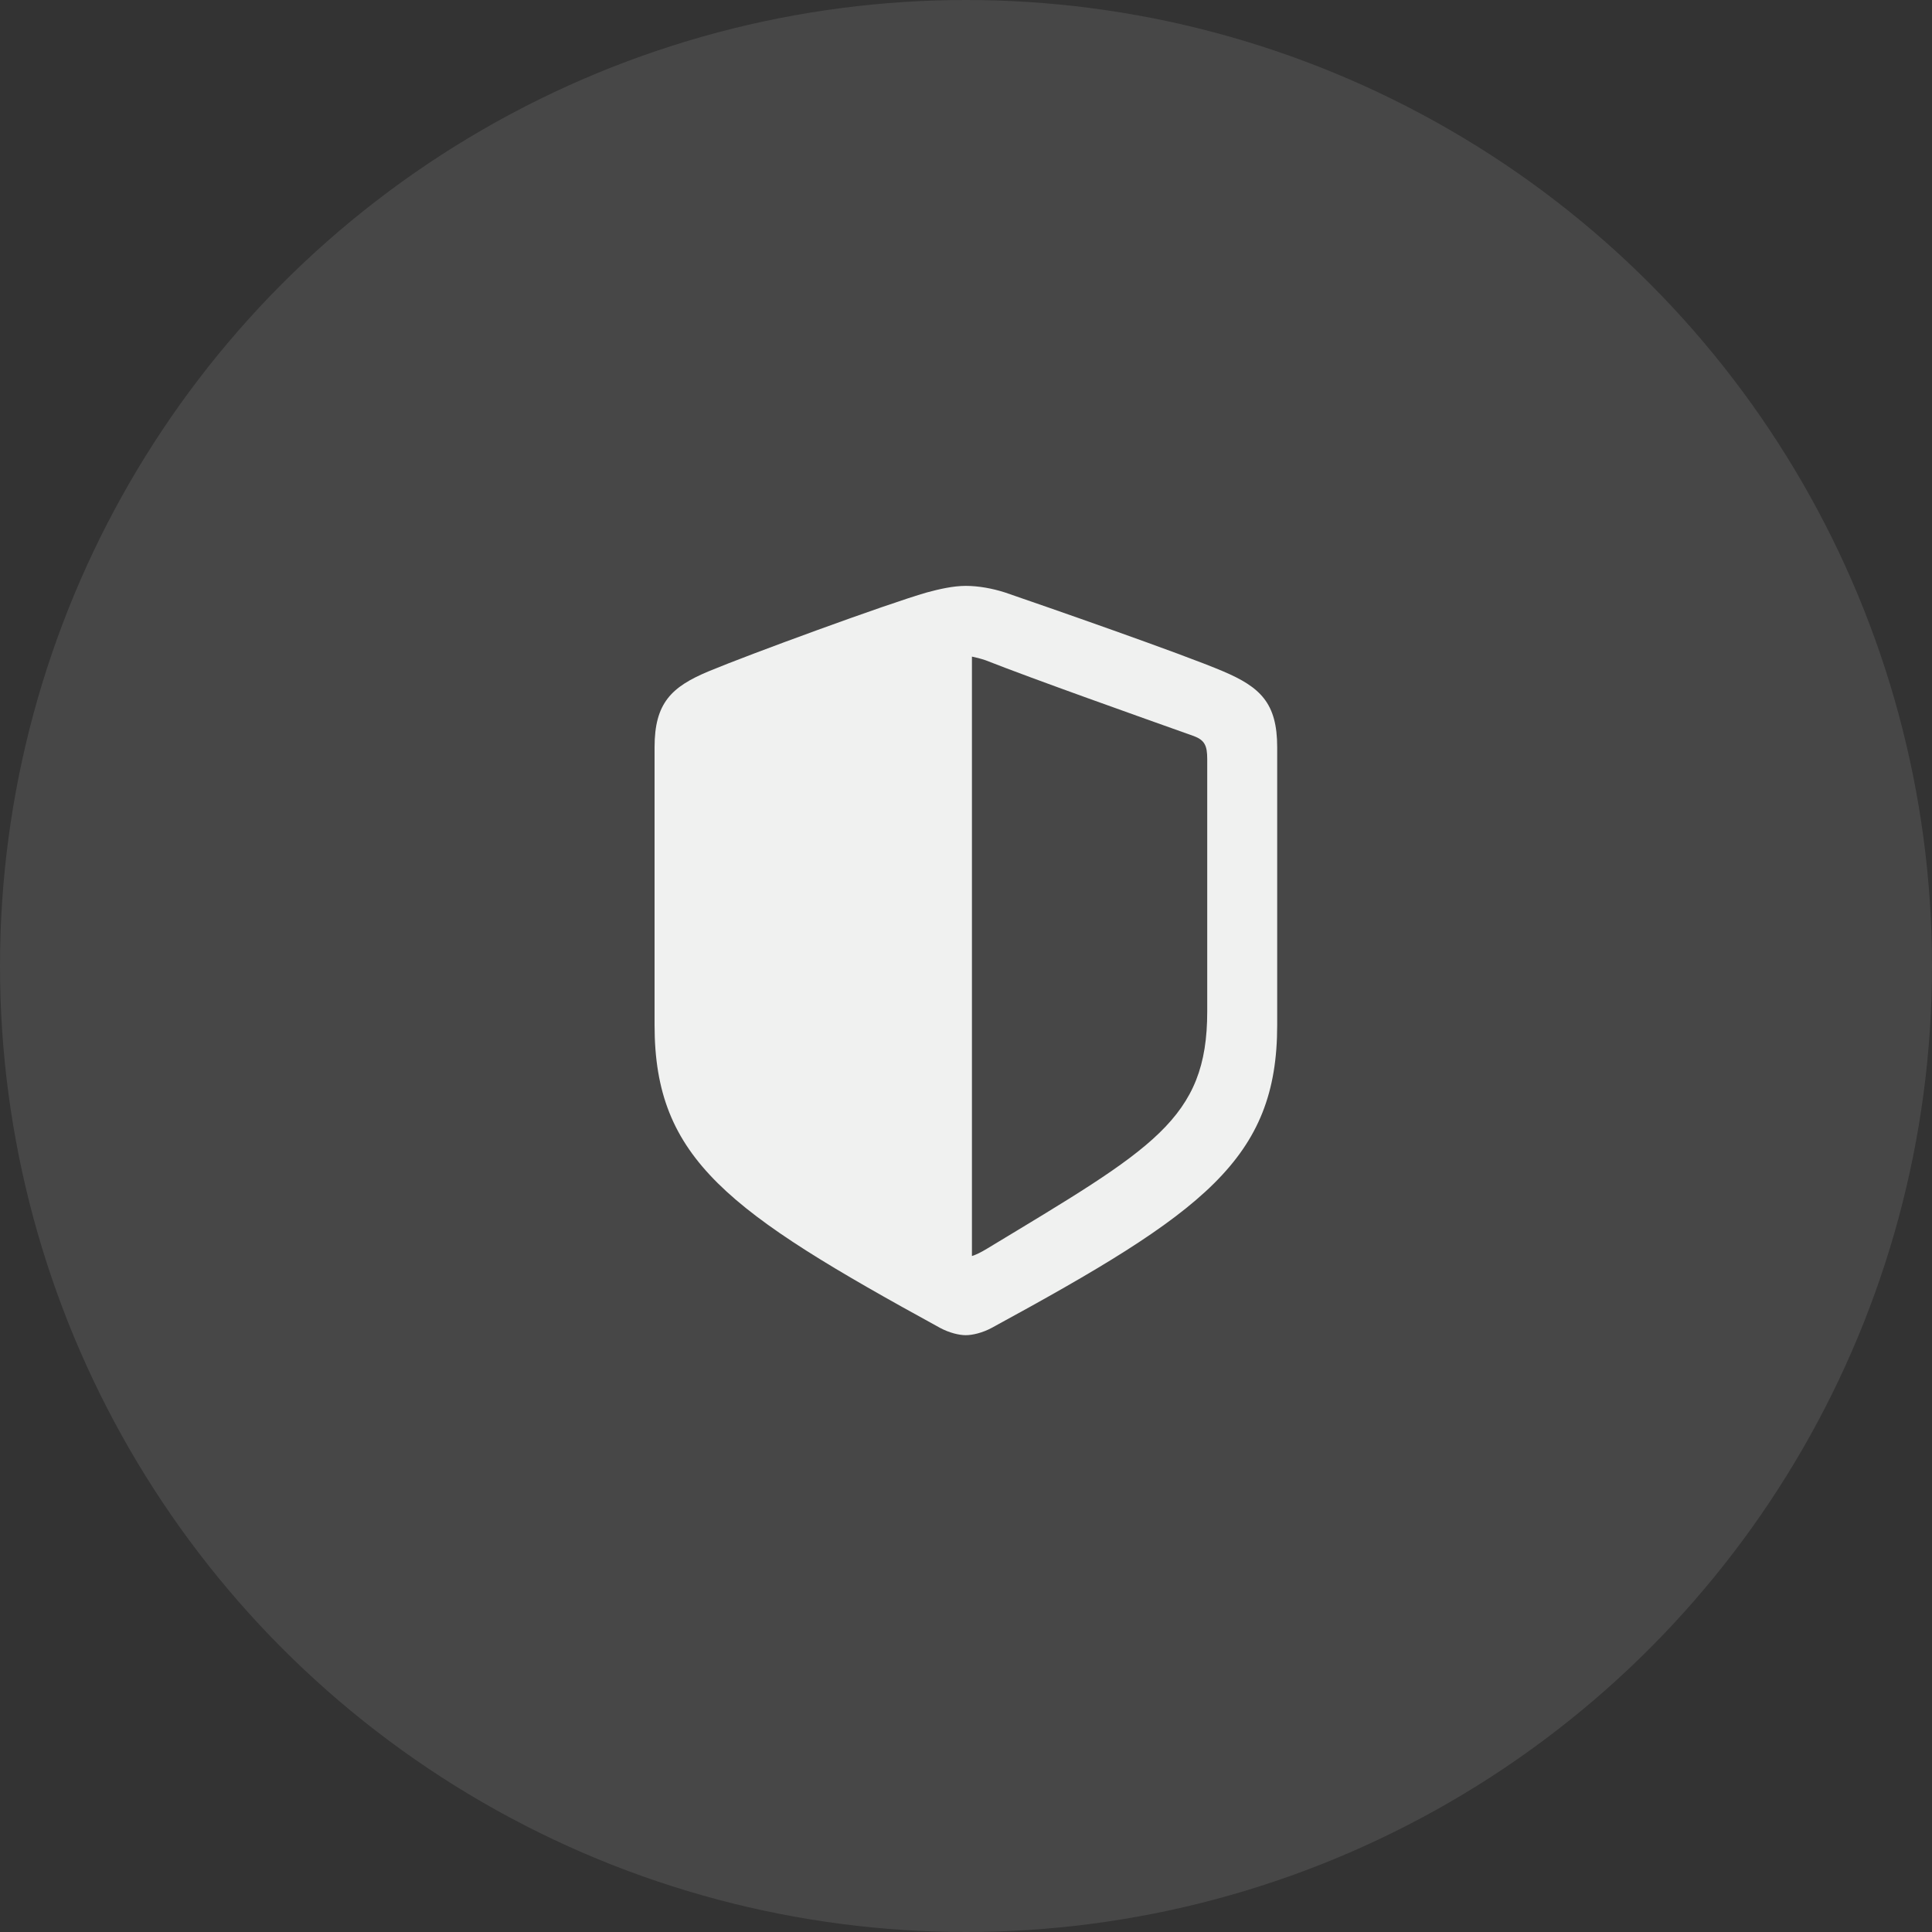
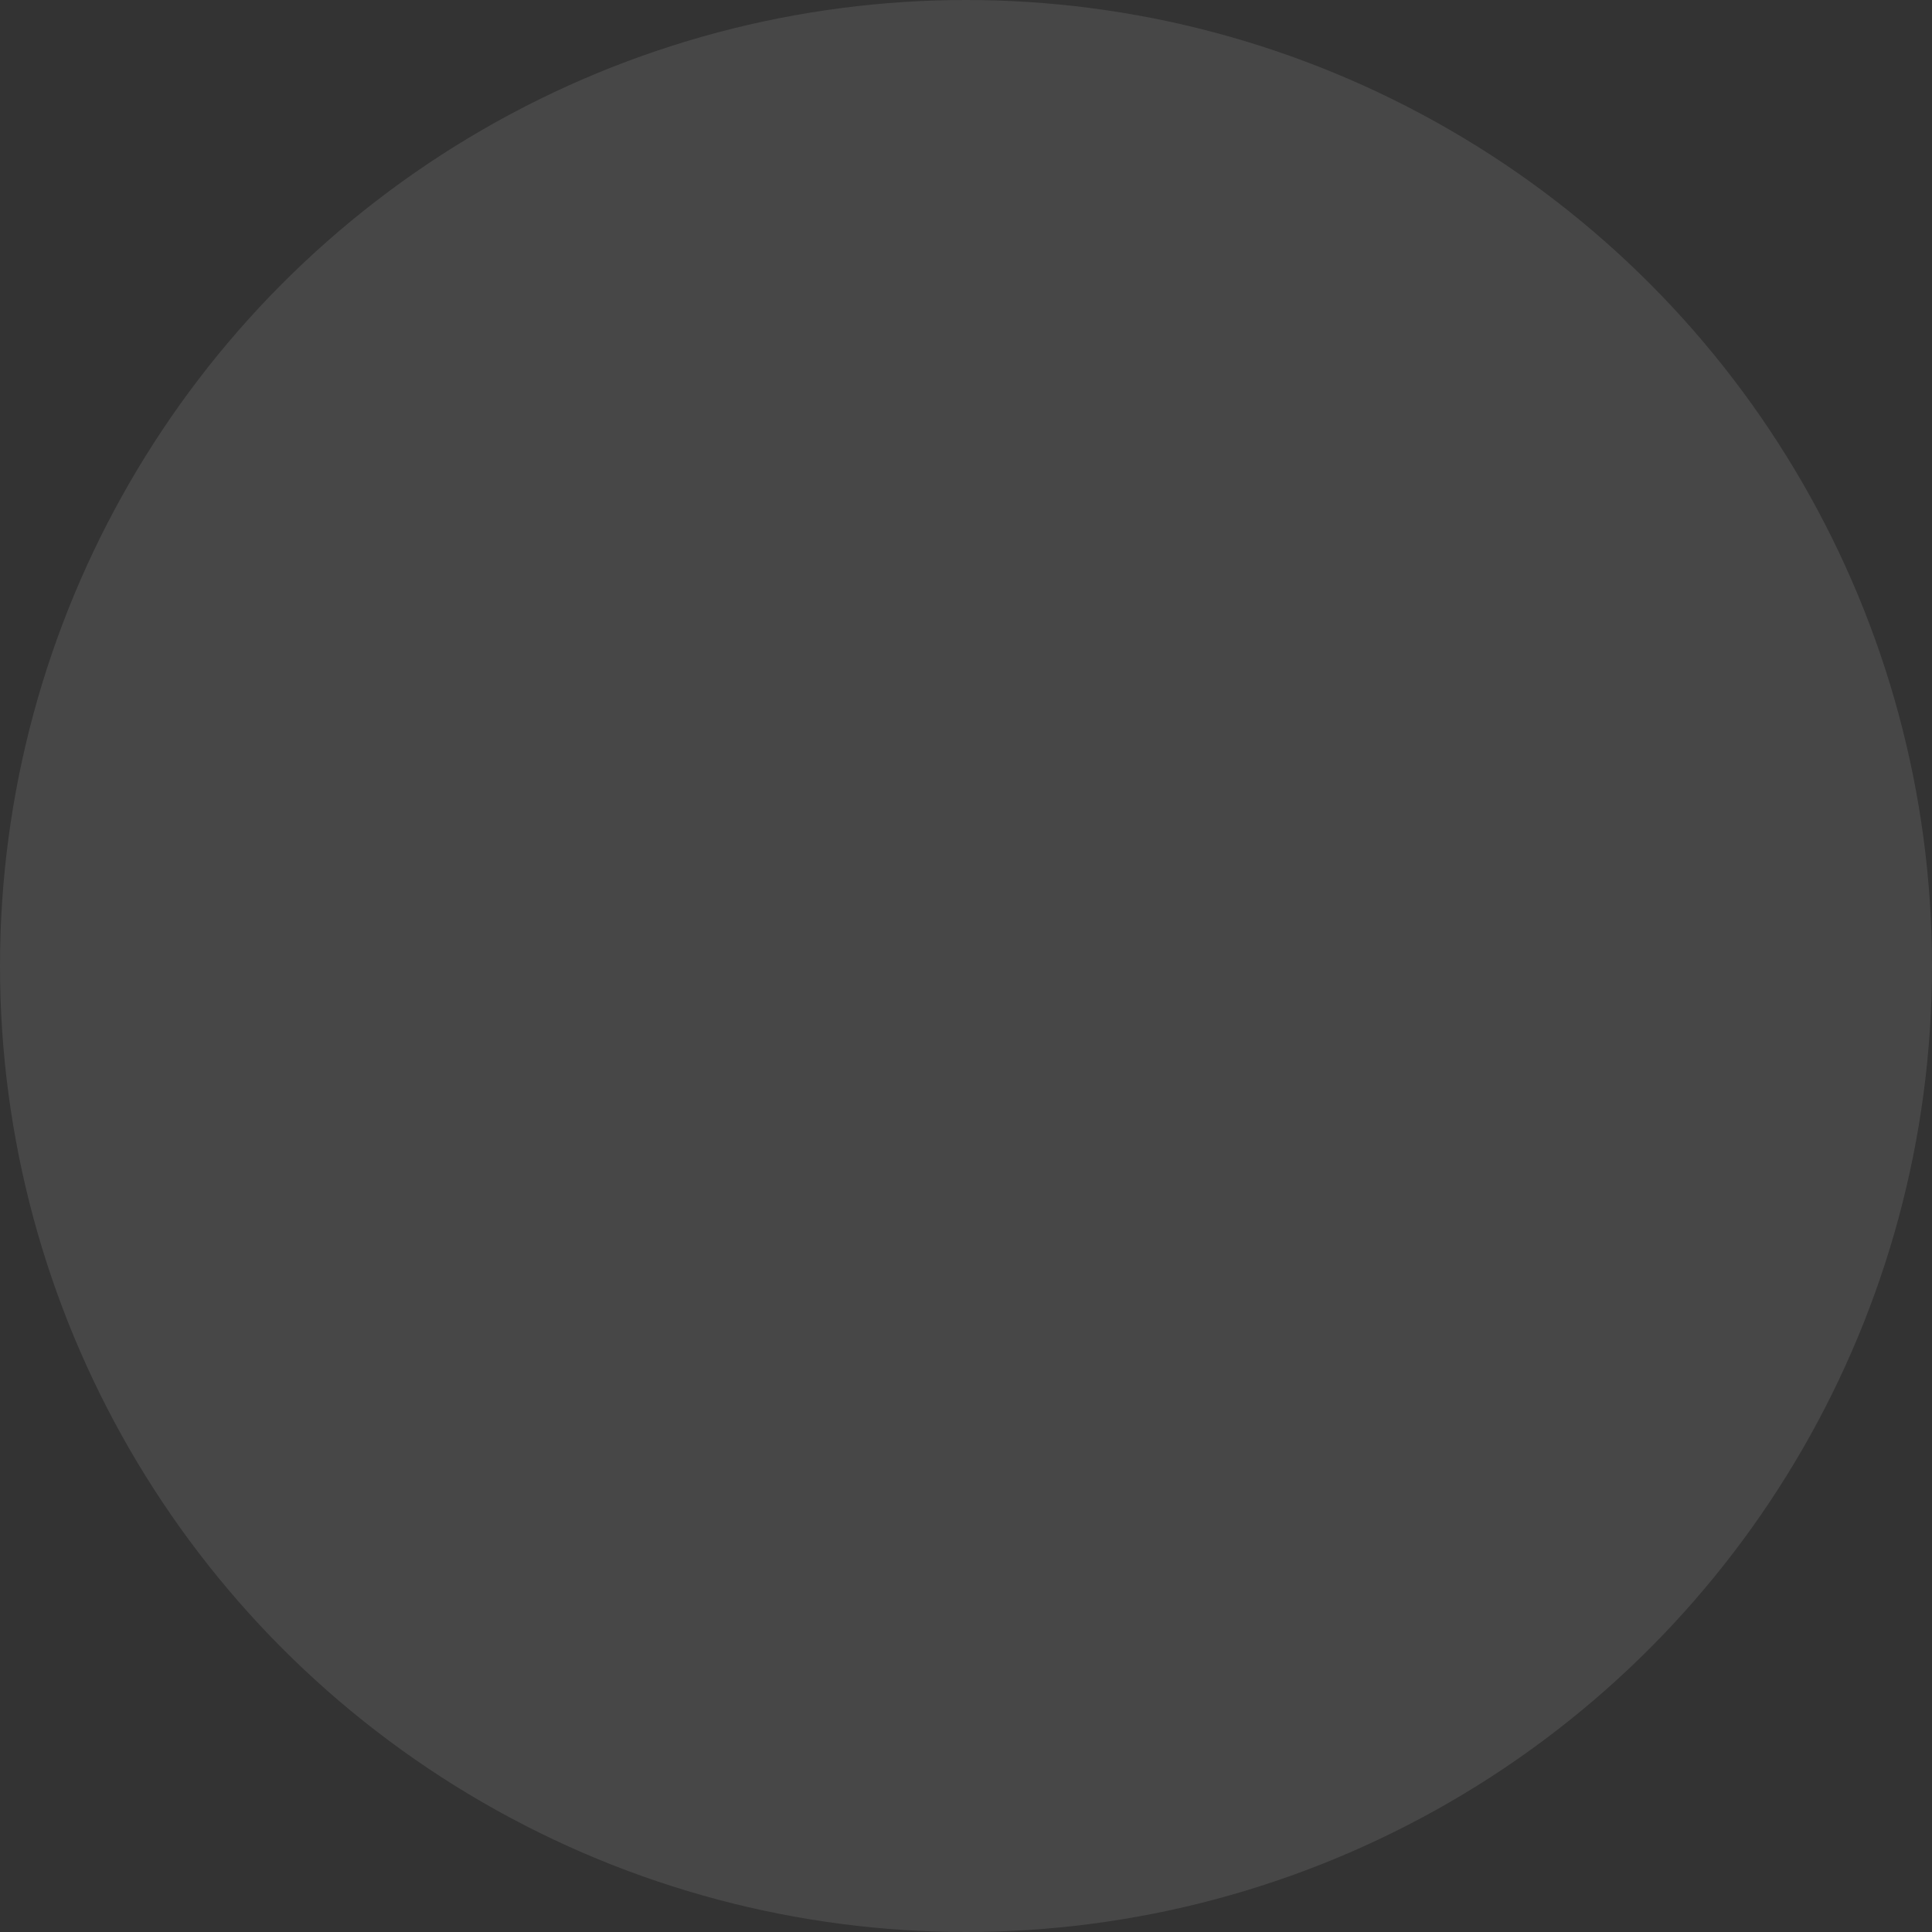
<svg xmlns="http://www.w3.org/2000/svg" width="56" height="56" viewBox="0 0 56 56" fill="none">
  <rect x="0" y="0" width="56" height="56" fill="#333333" stroke="none" />
  <circle cx="28" cy="28" r="28" fill="white" fill-opacity="0.1" />
-   <path d="M27.991 38.701C28.183 38.701 28.471 38.637 28.749 38.487C34.885 35.147 37.02 33.599 37.02 29.715V21.657C37.02 20.376 36.529 19.917 35.451 19.458C34.277 18.957 30.285 17.569 29.133 17.174C28.77 17.057 28.364 16.982 27.991 16.982C27.628 16.982 27.212 17.078 26.86 17.174C25.707 17.505 21.715 18.968 20.541 19.458C19.464 19.907 18.973 20.376 18.973 21.657V29.715C18.973 33.599 21.107 35.126 27.244 38.487C27.521 38.637 27.809 38.701 27.991 38.701ZM28.567 19.138C29.976 19.693 33.018 20.771 34.608 21.337C34.917 21.454 34.992 21.614 34.992 21.998V29.32C34.992 32.447 33.413 33.29 28.61 36.193C28.418 36.31 28.279 36.374 28.172 36.406V19.032C28.279 19.053 28.407 19.085 28.567 19.138Z" fill="#F0F1F0" />
</svg>